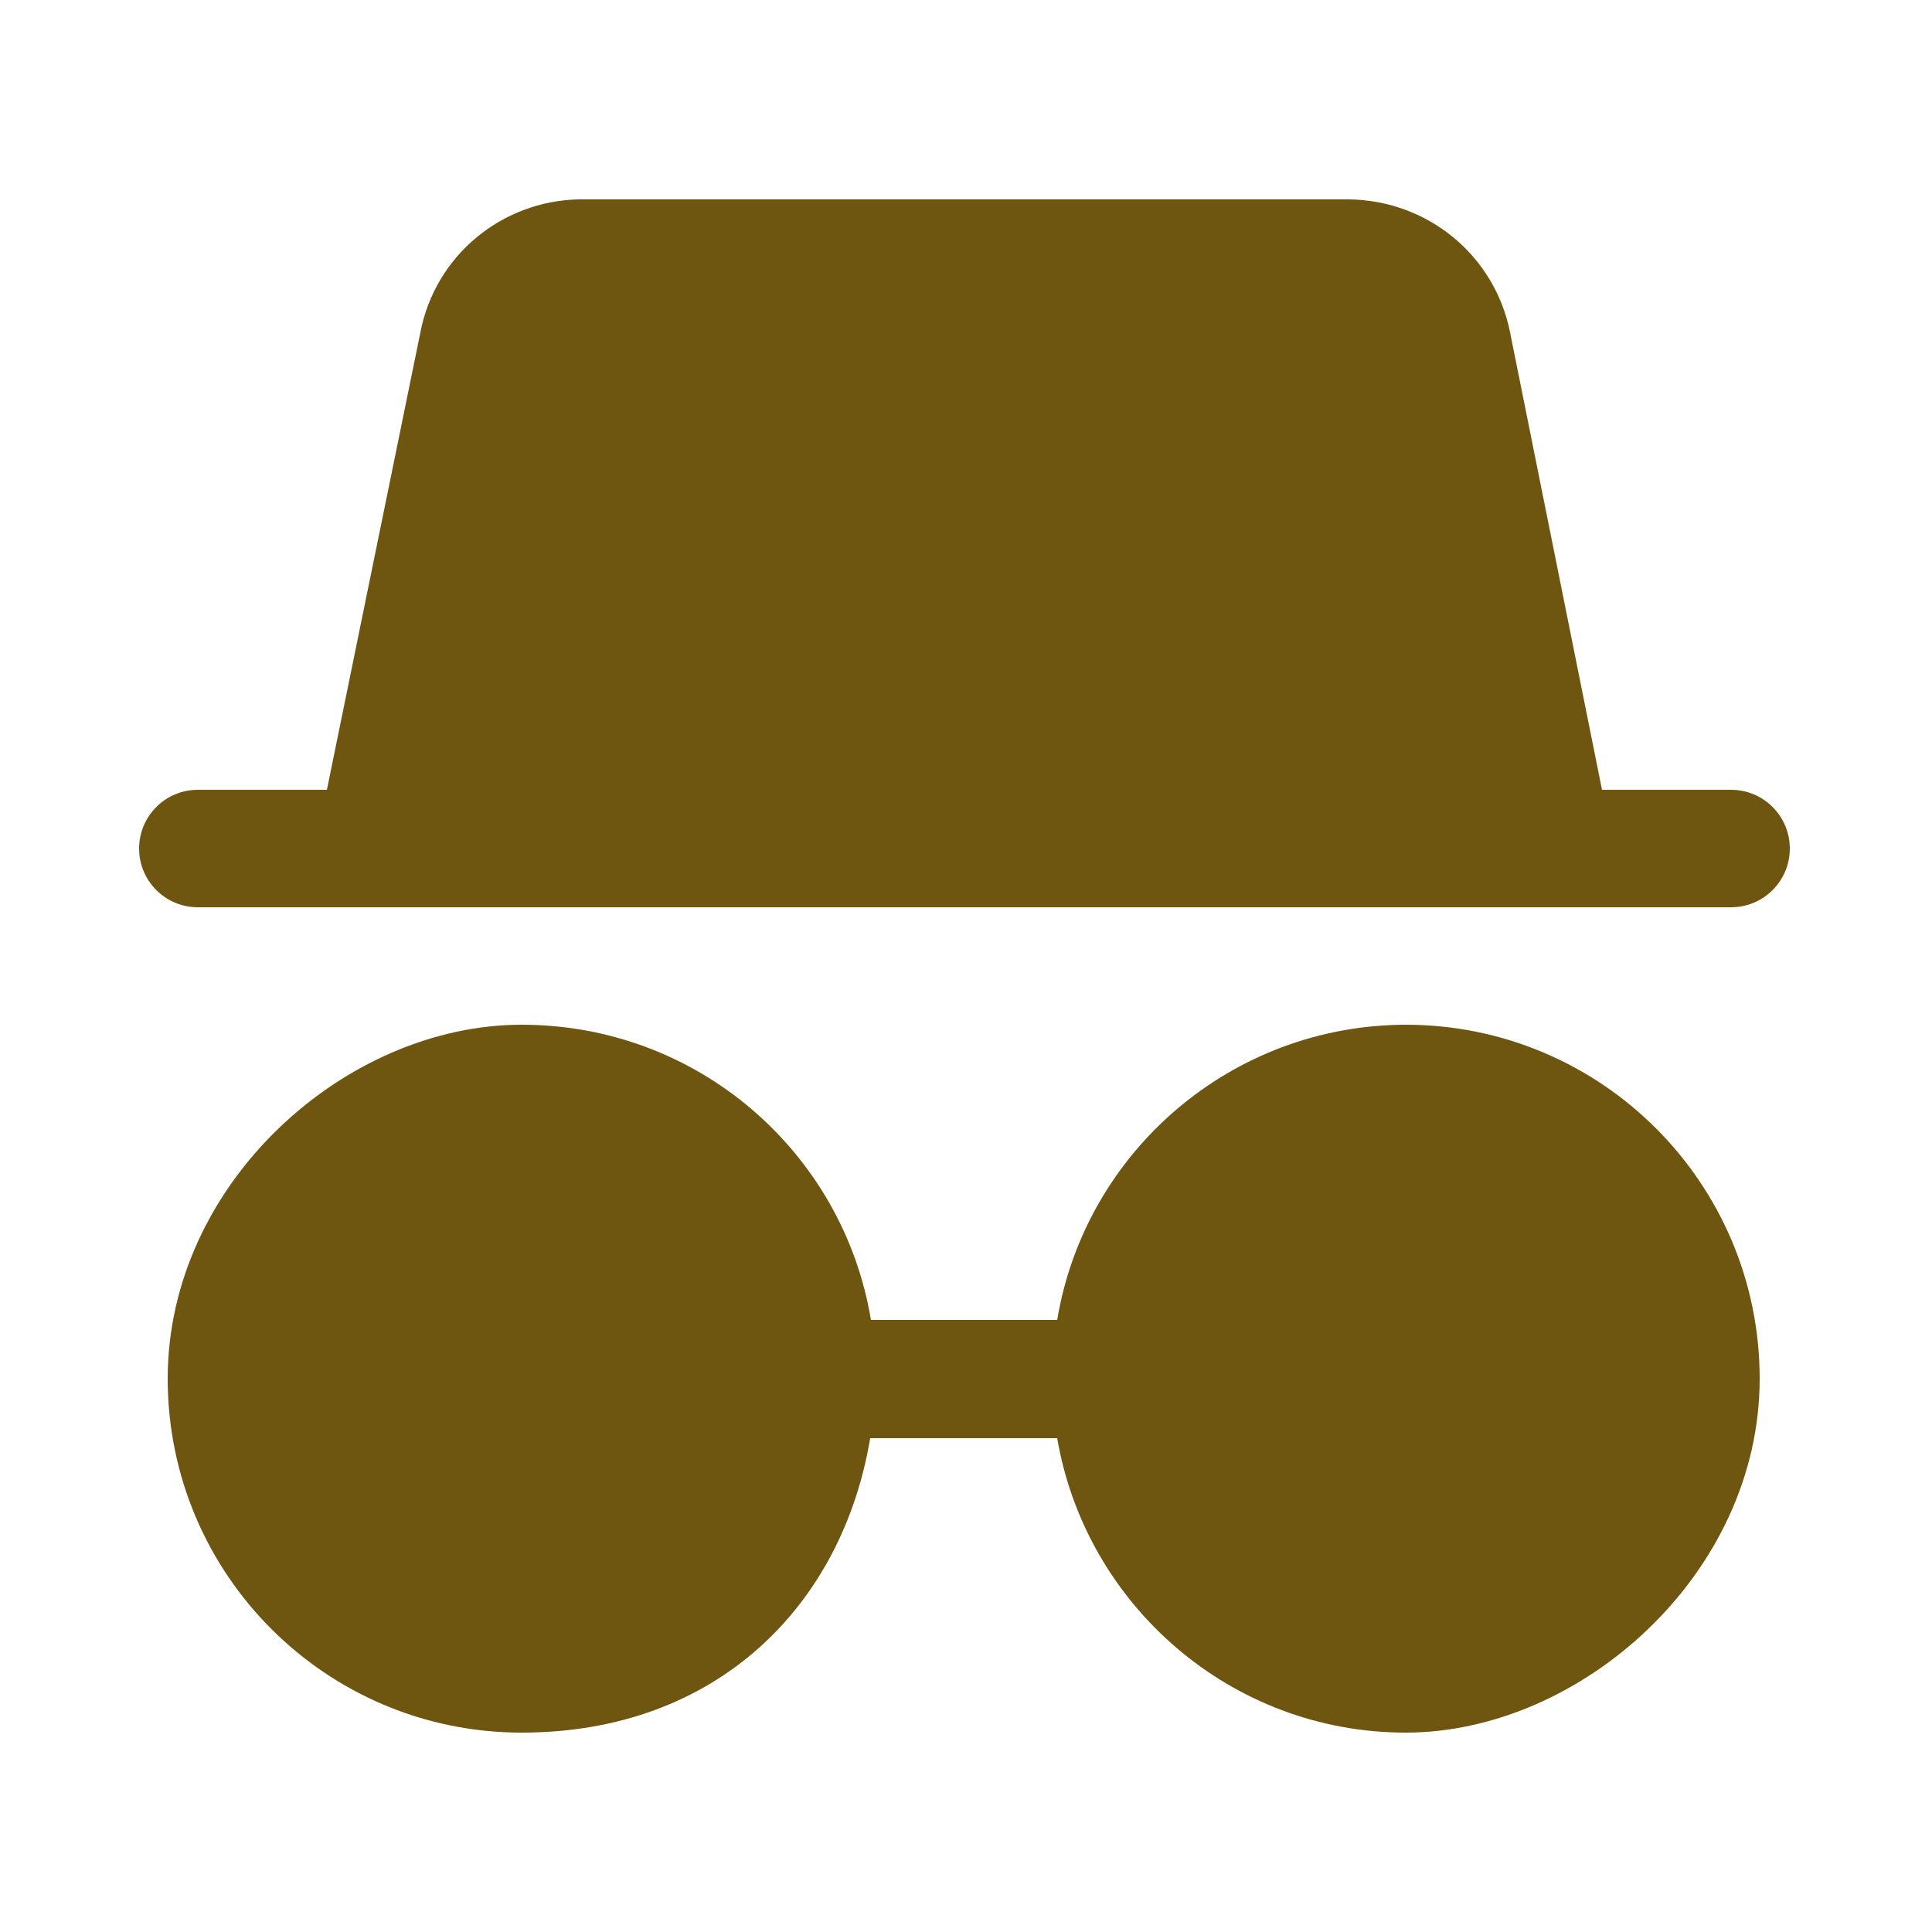
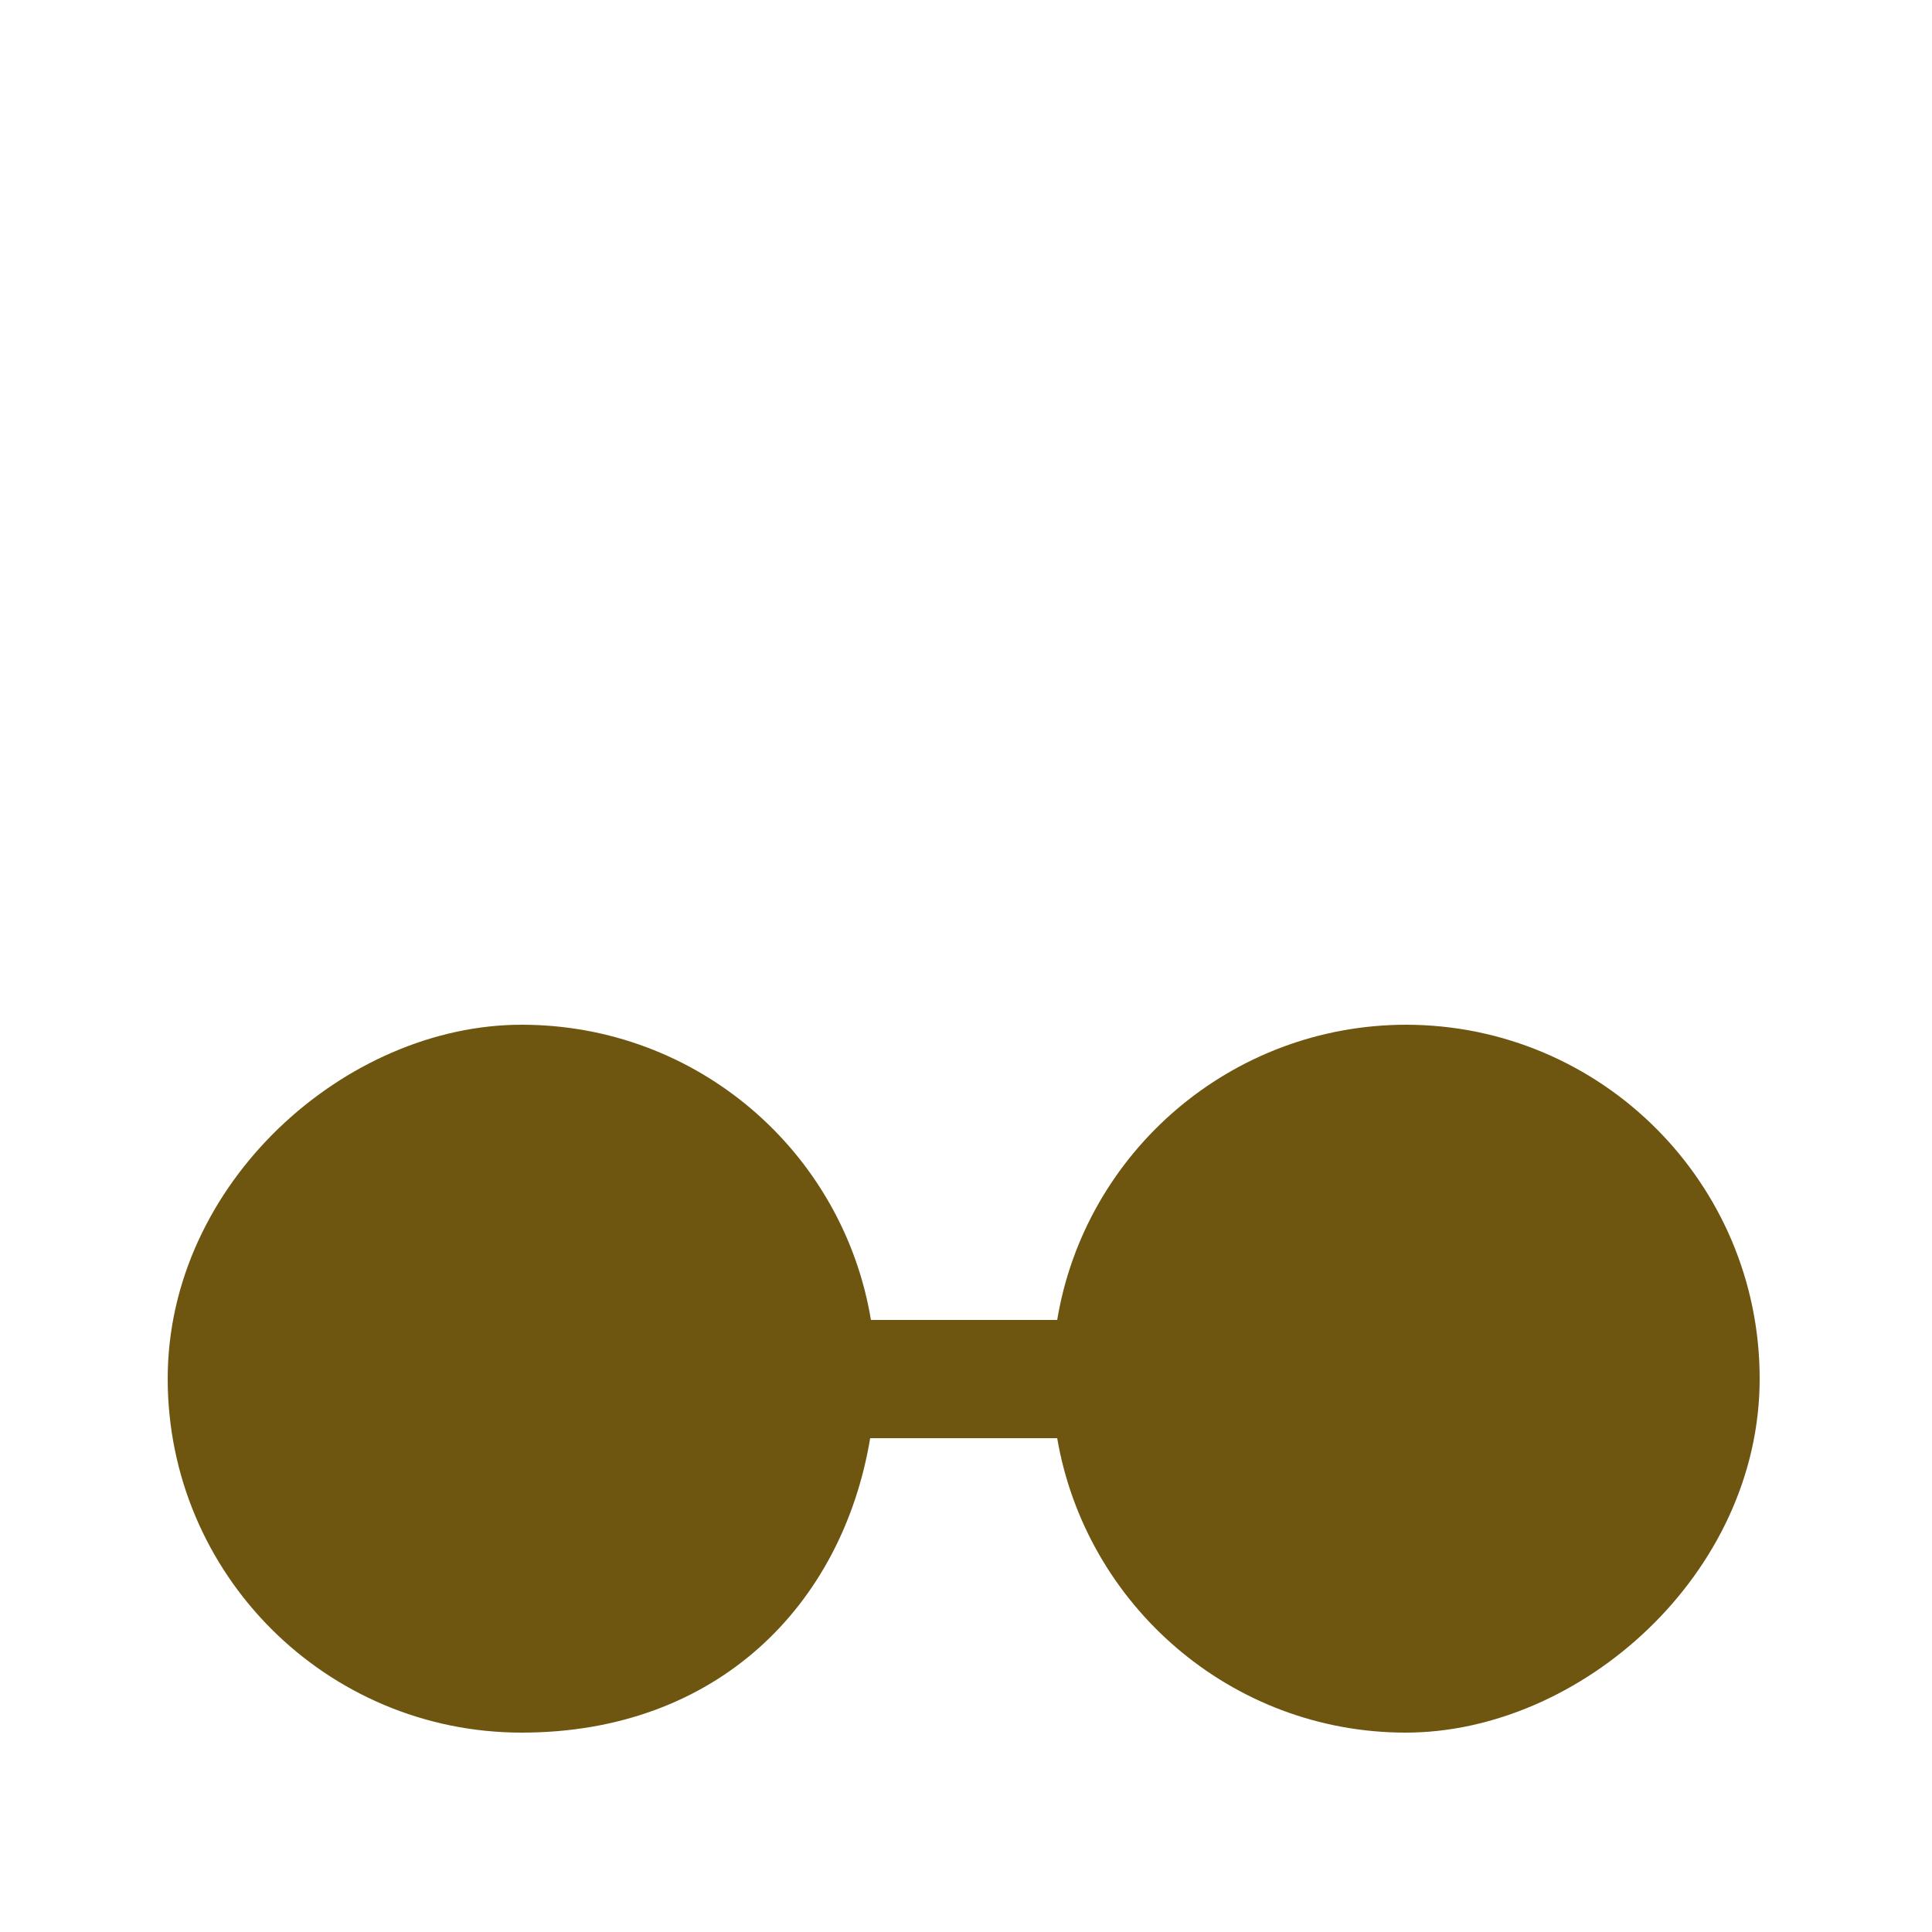
<svg xmlns="http://www.w3.org/2000/svg" id="Ebene_1" data-name="Ebene 1" version="1.1" viewBox="0 0 250 250">
  <defs>
    <style>
      .cls-1 {
        fill: #6e5610;
        stroke-width: 0px;
      }
    </style>
  </defs>
  <path class="cls-1" d="M182,132.6c-22.7,0-41.6,16.5-45.2,38.2h-24.1c-3.6-21.7-22.4-38.2-45.2-38.2s-45.8,20.5-45.8,45.8,20.5,45.8,45.8,45.8,41.5-16.5,45.1-38.1h24.2c3.7,21.6,22.5,38.1,45.1,38.1s45.8-20.5,45.8-45.8-20.5-45.8-45.8-45.8Z" />
-   <path class="cls-1" d="M223.9,102.2h-16.6l-11.9-59.2c-2-10-10.7-17.1-20.9-17.2h-99.6c-10,.2-18.6,7.3-20.5,17.2l-12.1,59.2h-16.7c-4.2,0-7.6,3.4-7.6,7.6s3.4,7.6,7.6,7.6h198.4c4.2,0,7.6-3.4,7.6-7.6s-3.4-7.6-7.6-7.6Z" />
</svg>